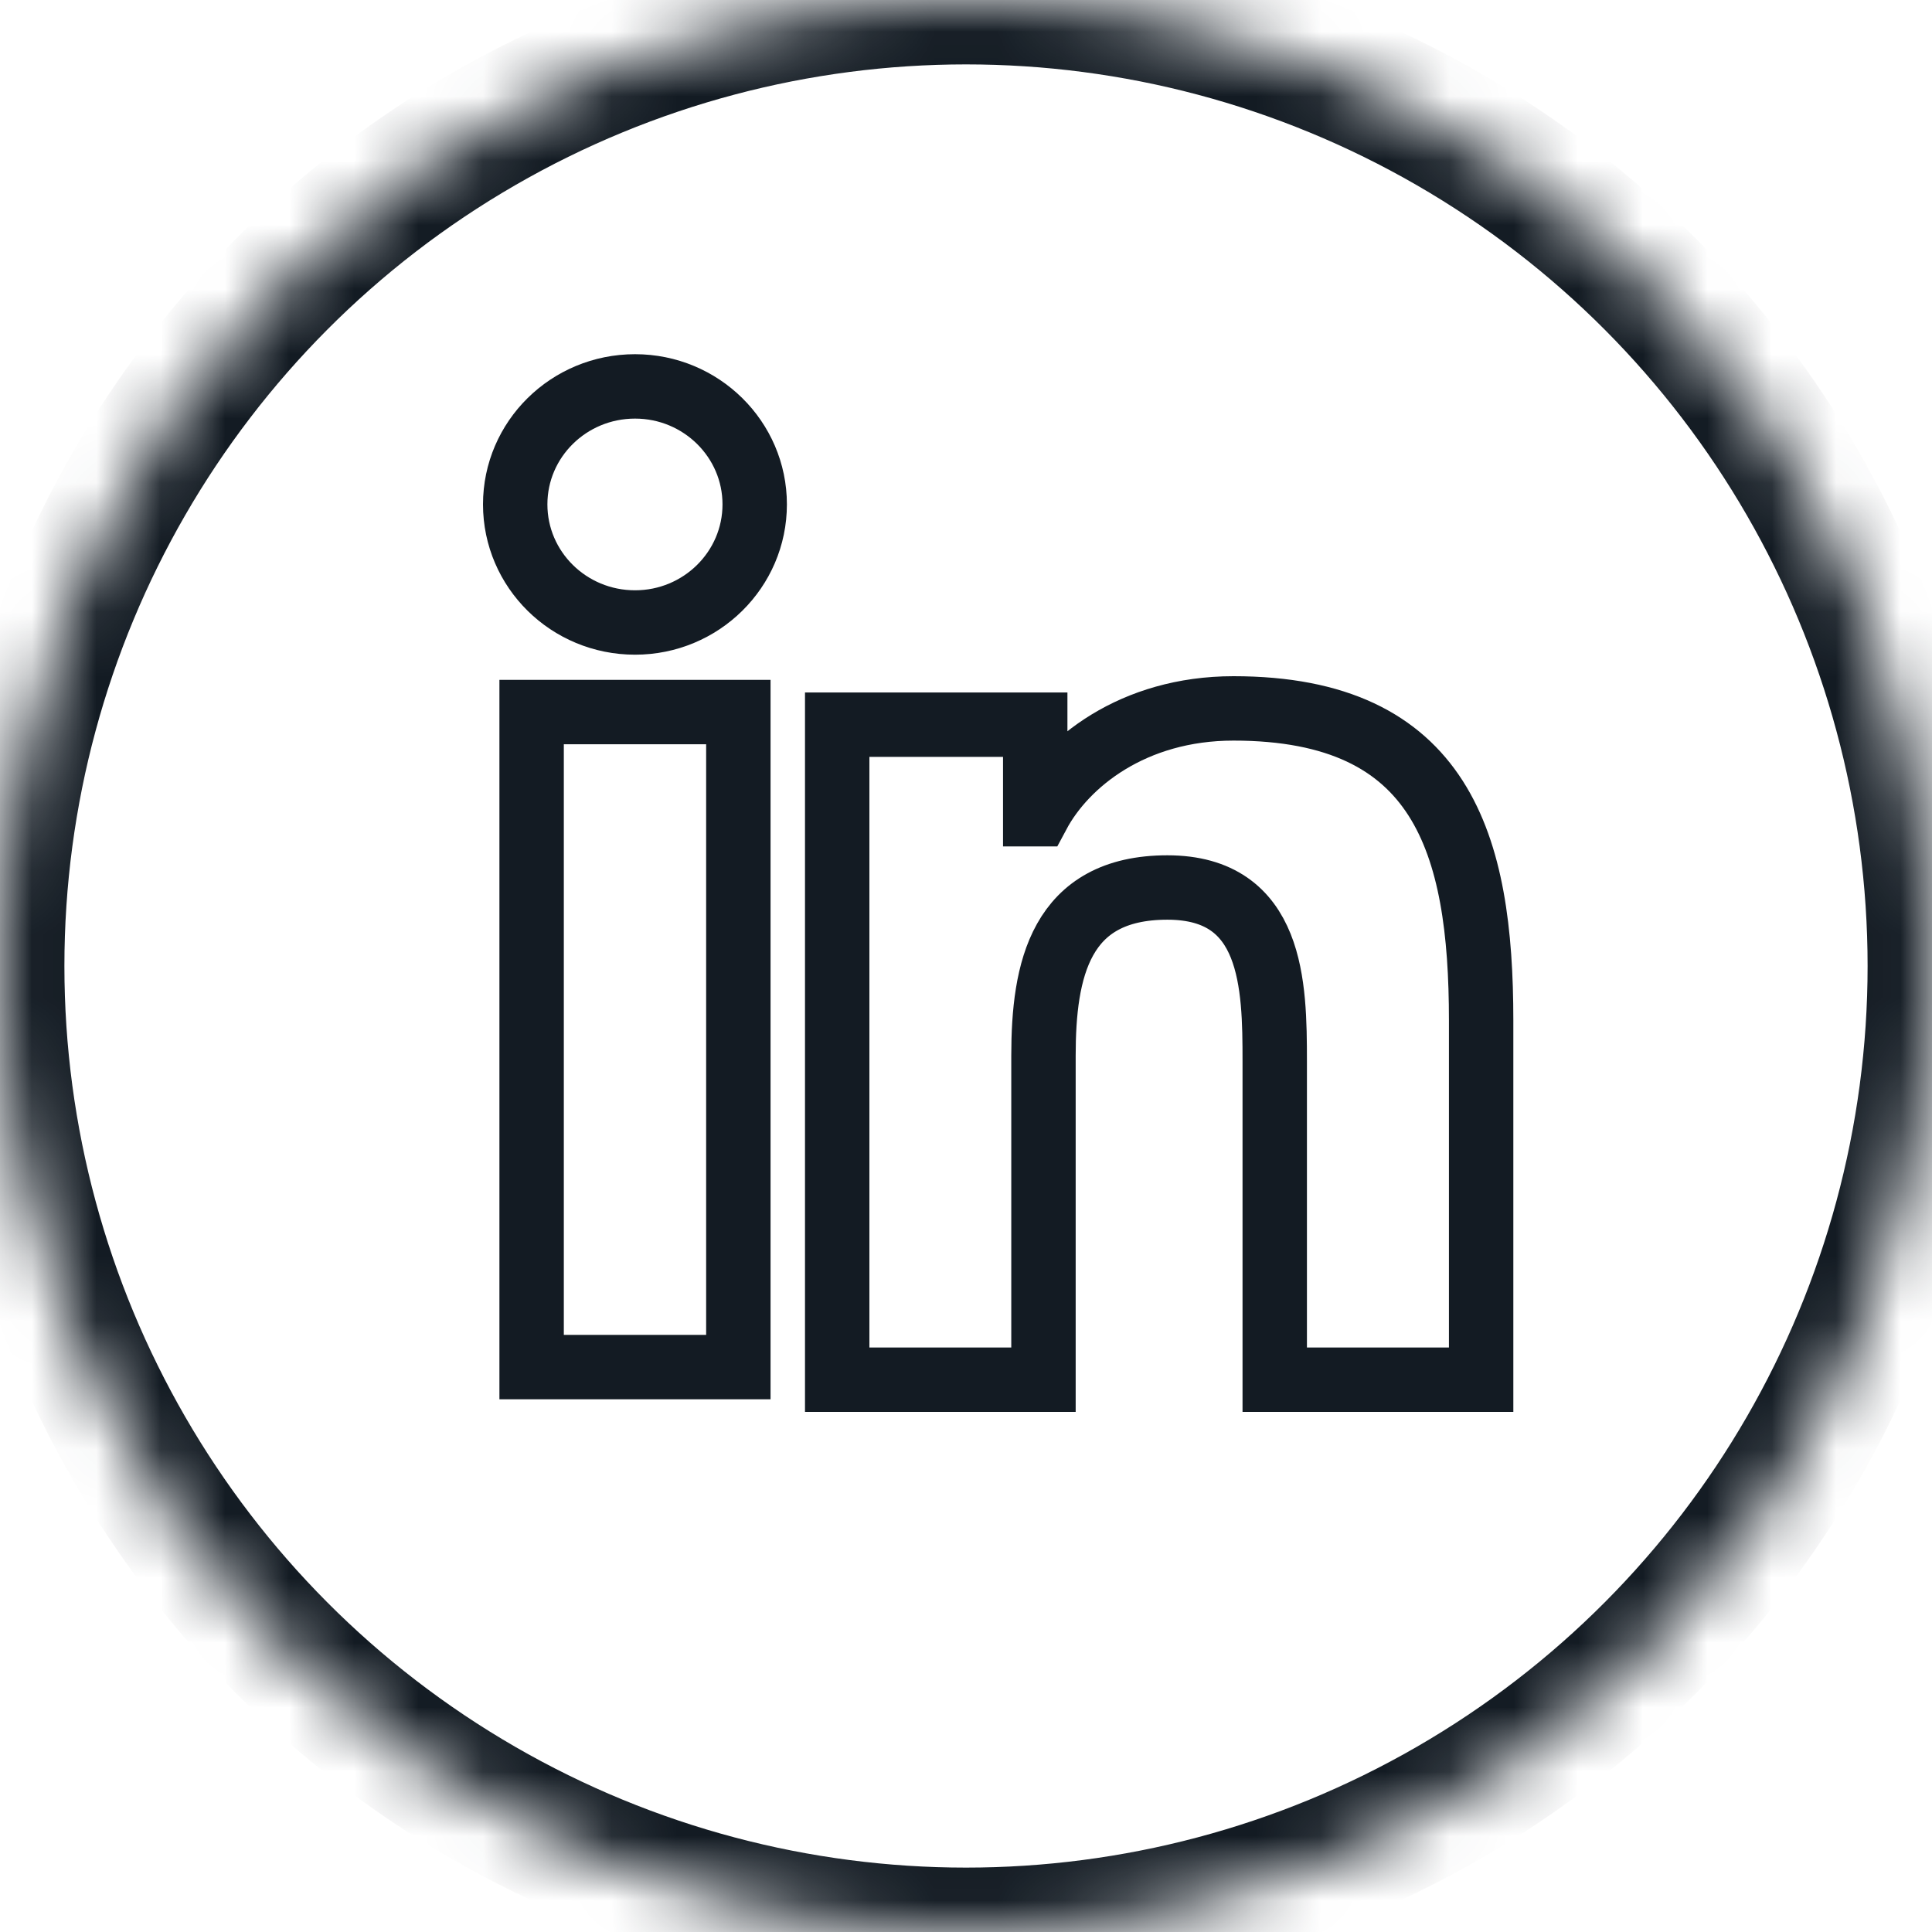
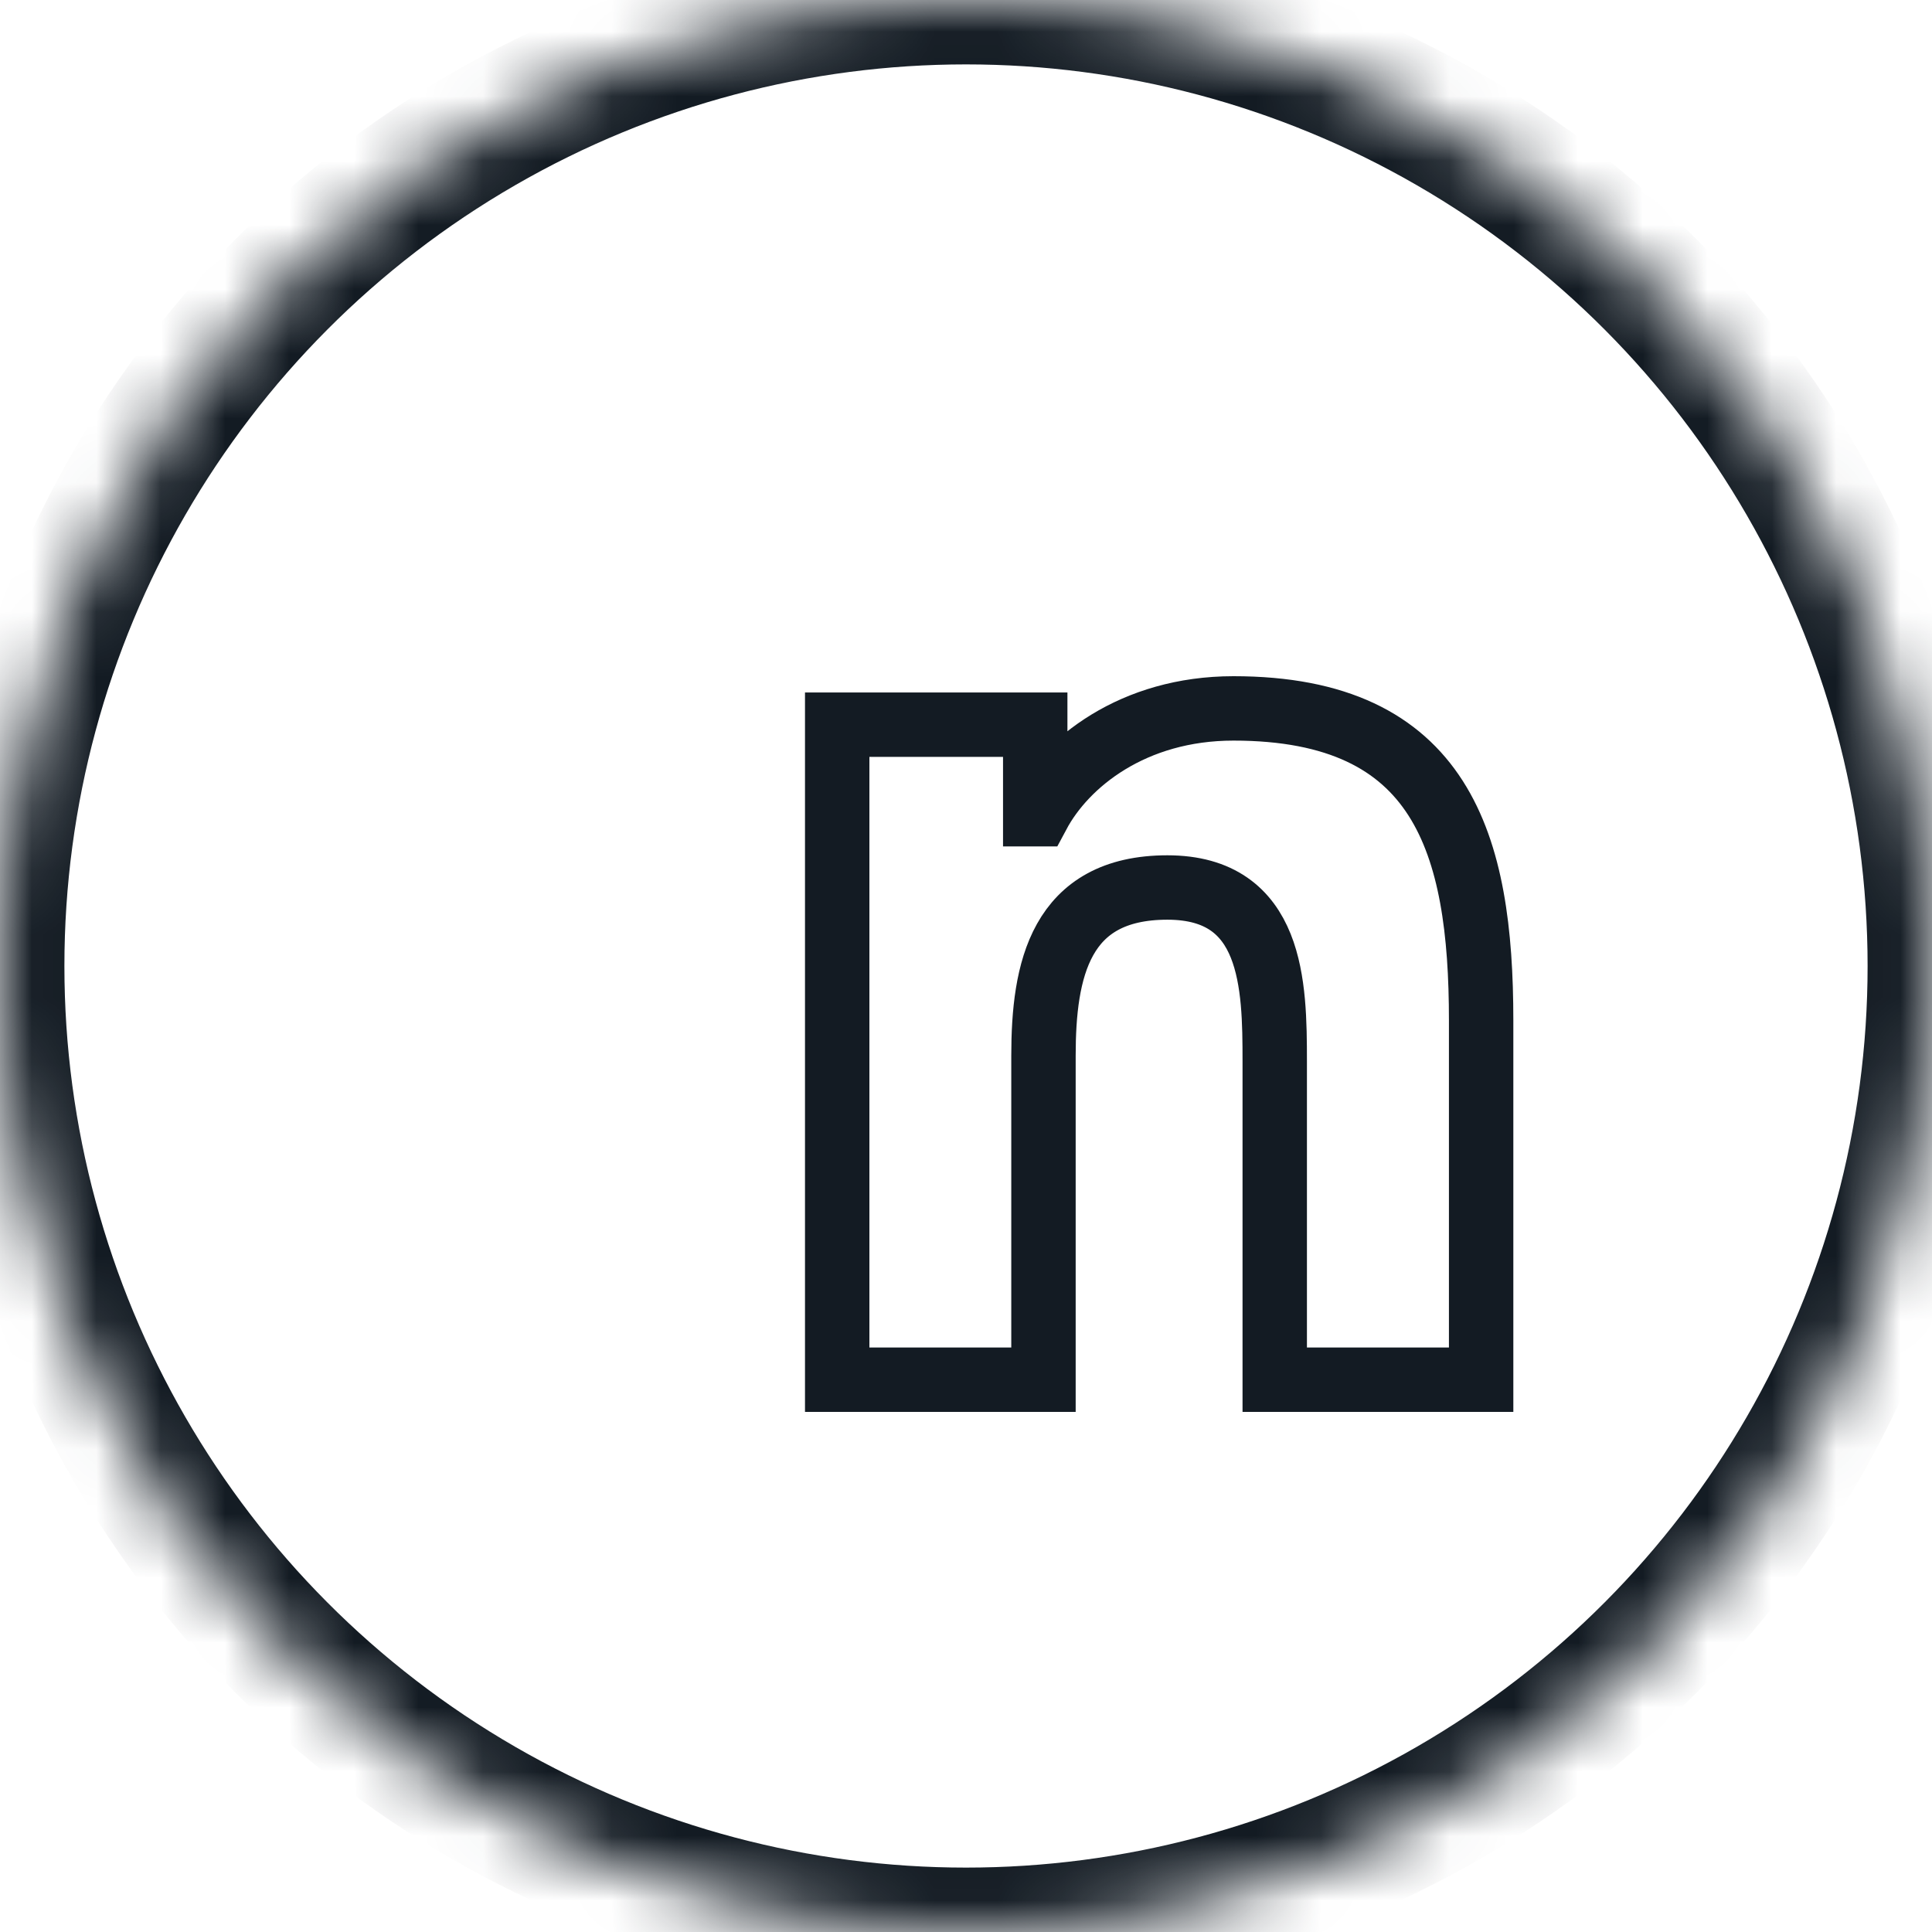
<svg xmlns="http://www.w3.org/2000/svg" xmlns:xlink="http://www.w3.org/1999/xlink" width="30px" height="30px" viewBox="0 0 30 30" version="1.1">
  <title>Group</title>
  <desc>Created with Sketch.</desc>
  <defs>
    <circle id="path-1" cx="15" cy="15" r="15" />
    <mask id="mask-2" maskContentUnits="userSpaceOnUse" maskUnits="objectBoundingBox" x="0" y="0" width="30" height="30" fill="white">
      <use xlink:href="#path-1" />
    </mask>
  </defs>
  <g id="Page-1" stroke="none" stroke-width="1" fill="none" fill-rule="evenodd">
    <g id="Group" stroke="#131B23">
      <use id="Oval" mask="url(#mask-2)" stroke-width="2" xlink:href="#path-1" />
-       <path d="M9.861,6 C10.887,6 11.719,6.822 11.719,7.832 C11.719,8.844 10.887,9.666 9.861,9.666 C8.831,9.666 8,8.844 8,7.832 C8,6.822 8.831,6 9.861,6 L9.861,6 L9.861,6 Z M8.255,21.228 L11.465,21.228 L11.465,11.057 L8.255,11.057 L8.255,21.228 L8.255,21.228 Z" id="Fill-4" />
      <path d="M13,11.253 L16.075,11.253 L16.075,12.643 L16.118,12.643 C16.546,11.842 17.593,11 19.153,11 C22.398,11 22.999,13.106 22.999,15.845 L22.999,21.424 L19.794,21.424 L19.794,16.479 C19.794,15.299 19.771,13.781 18.127,13.781 C16.458,13.781 16.203,15.066 16.203,16.392 L16.203,21.424 L13,21.424 L13,11.253 L13,11.253 Z" id="Fill-6" />
    </g>
  </g>
</svg>